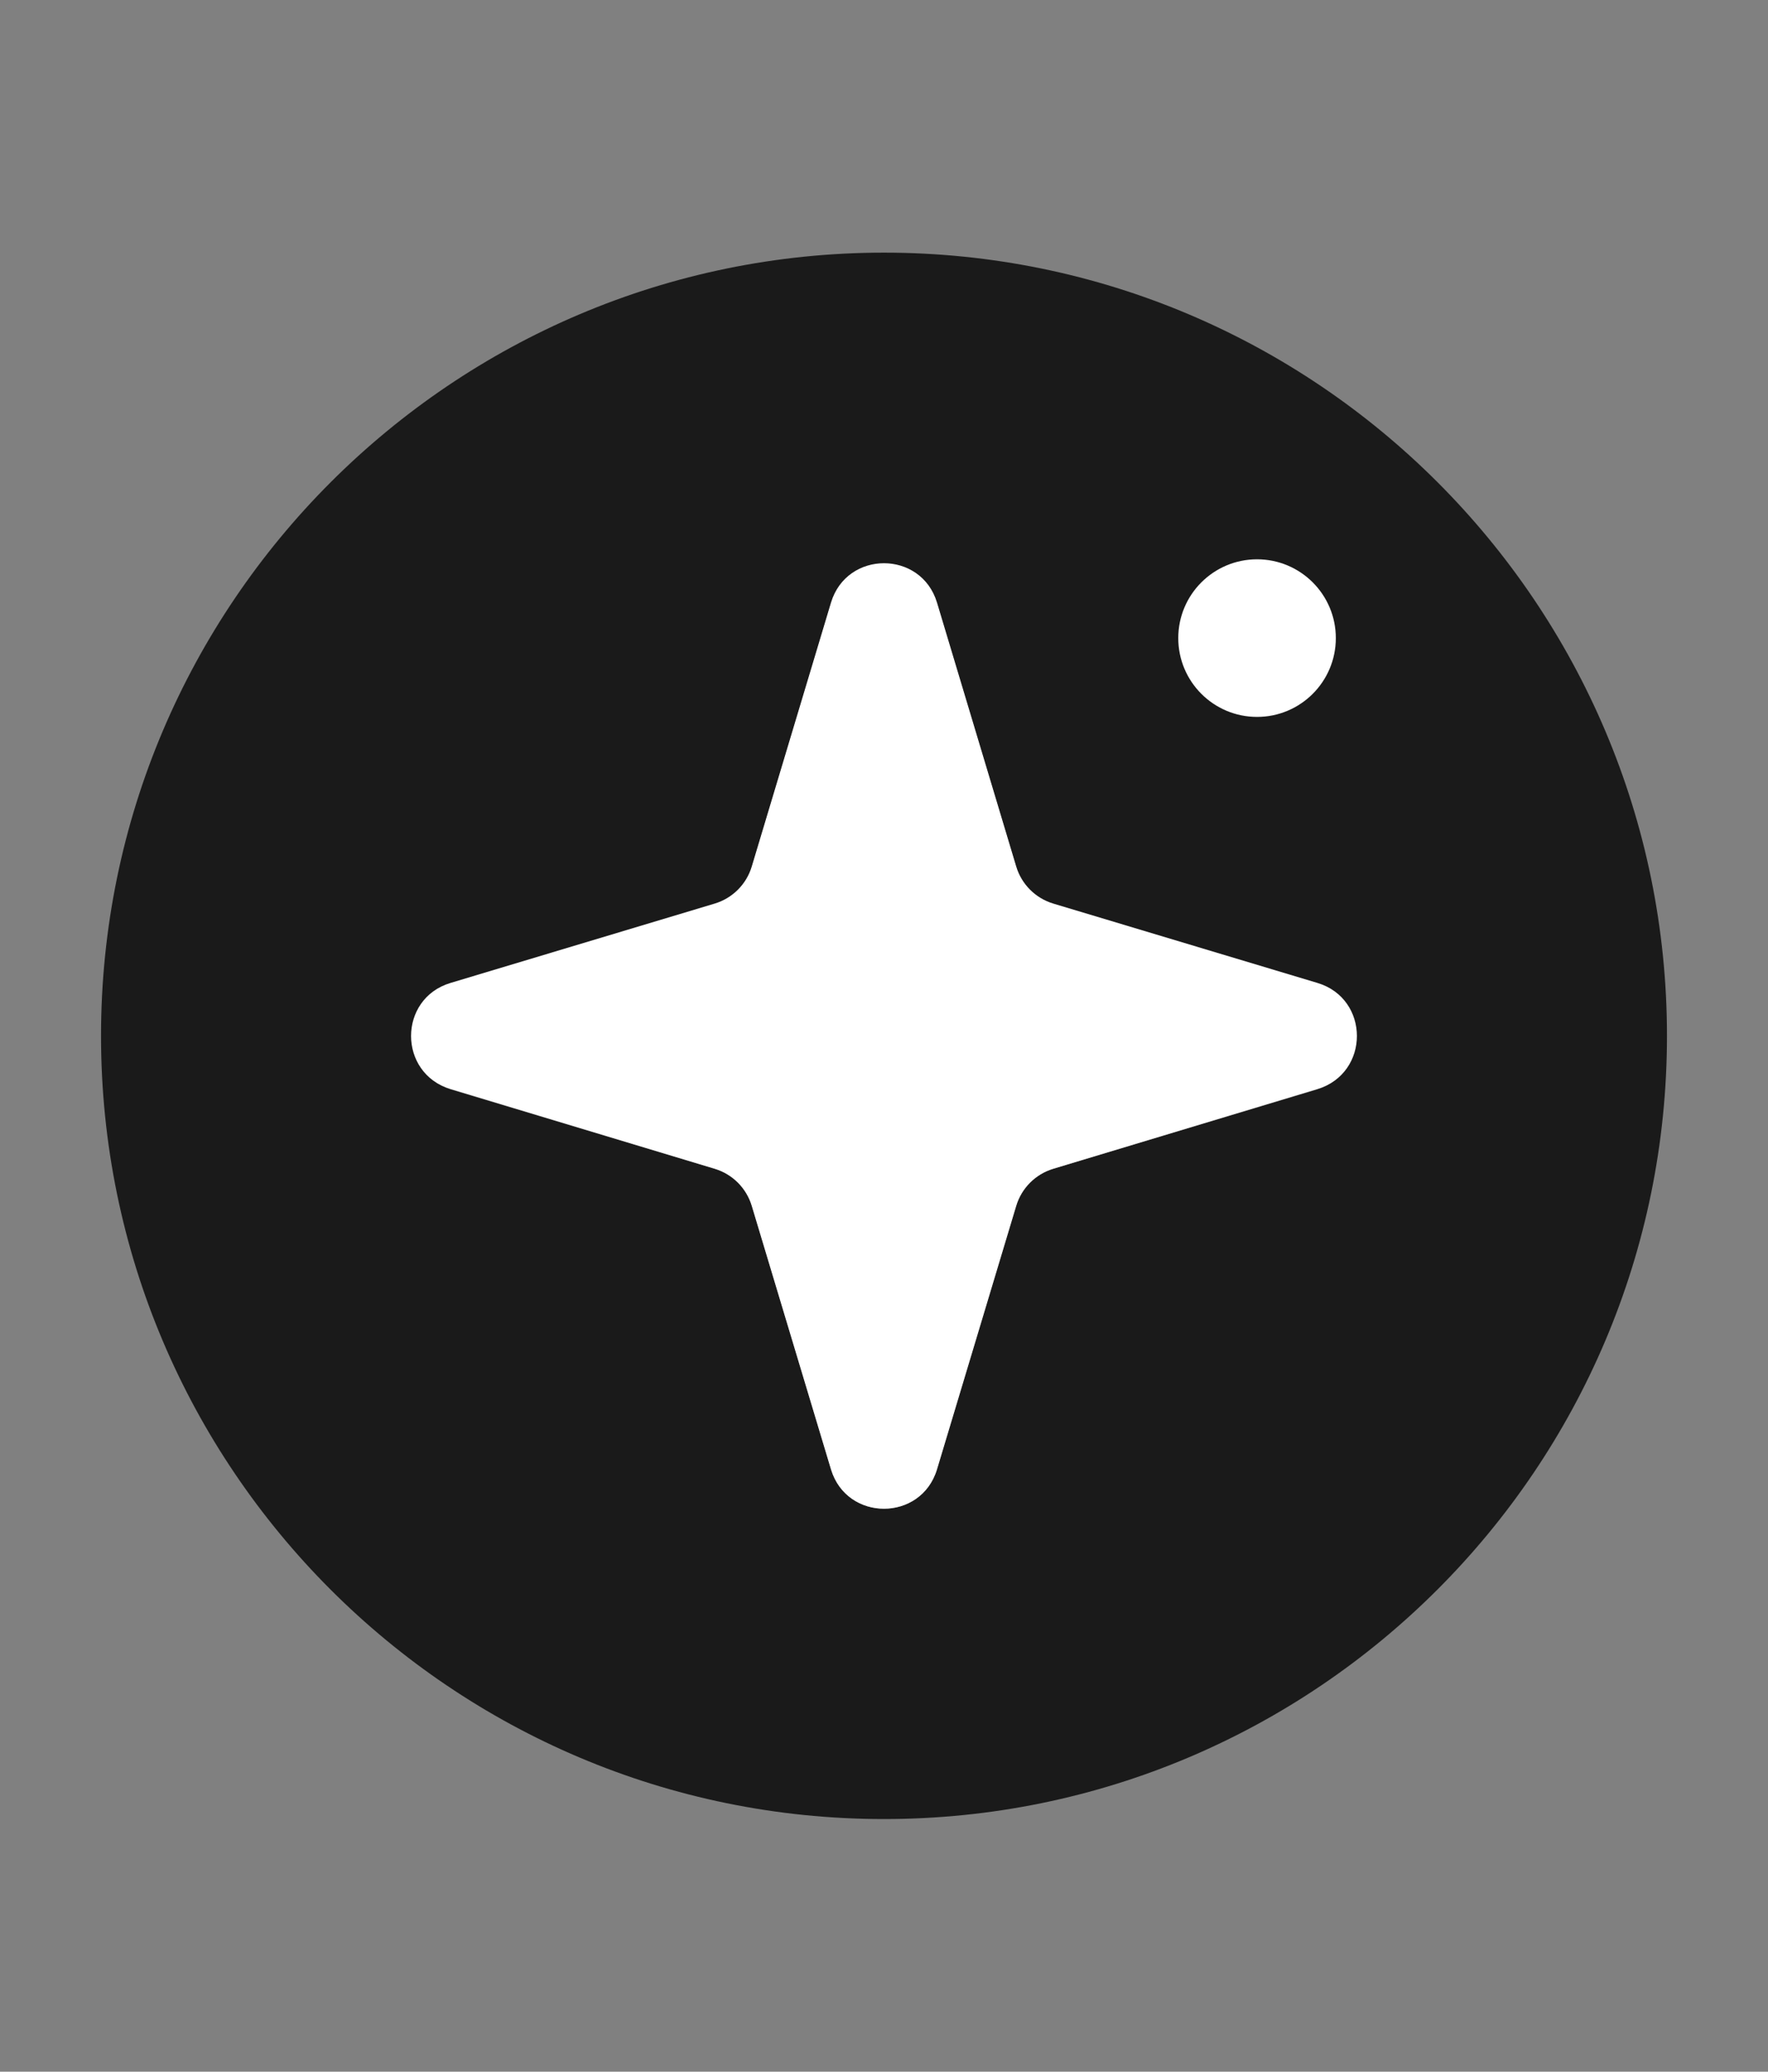
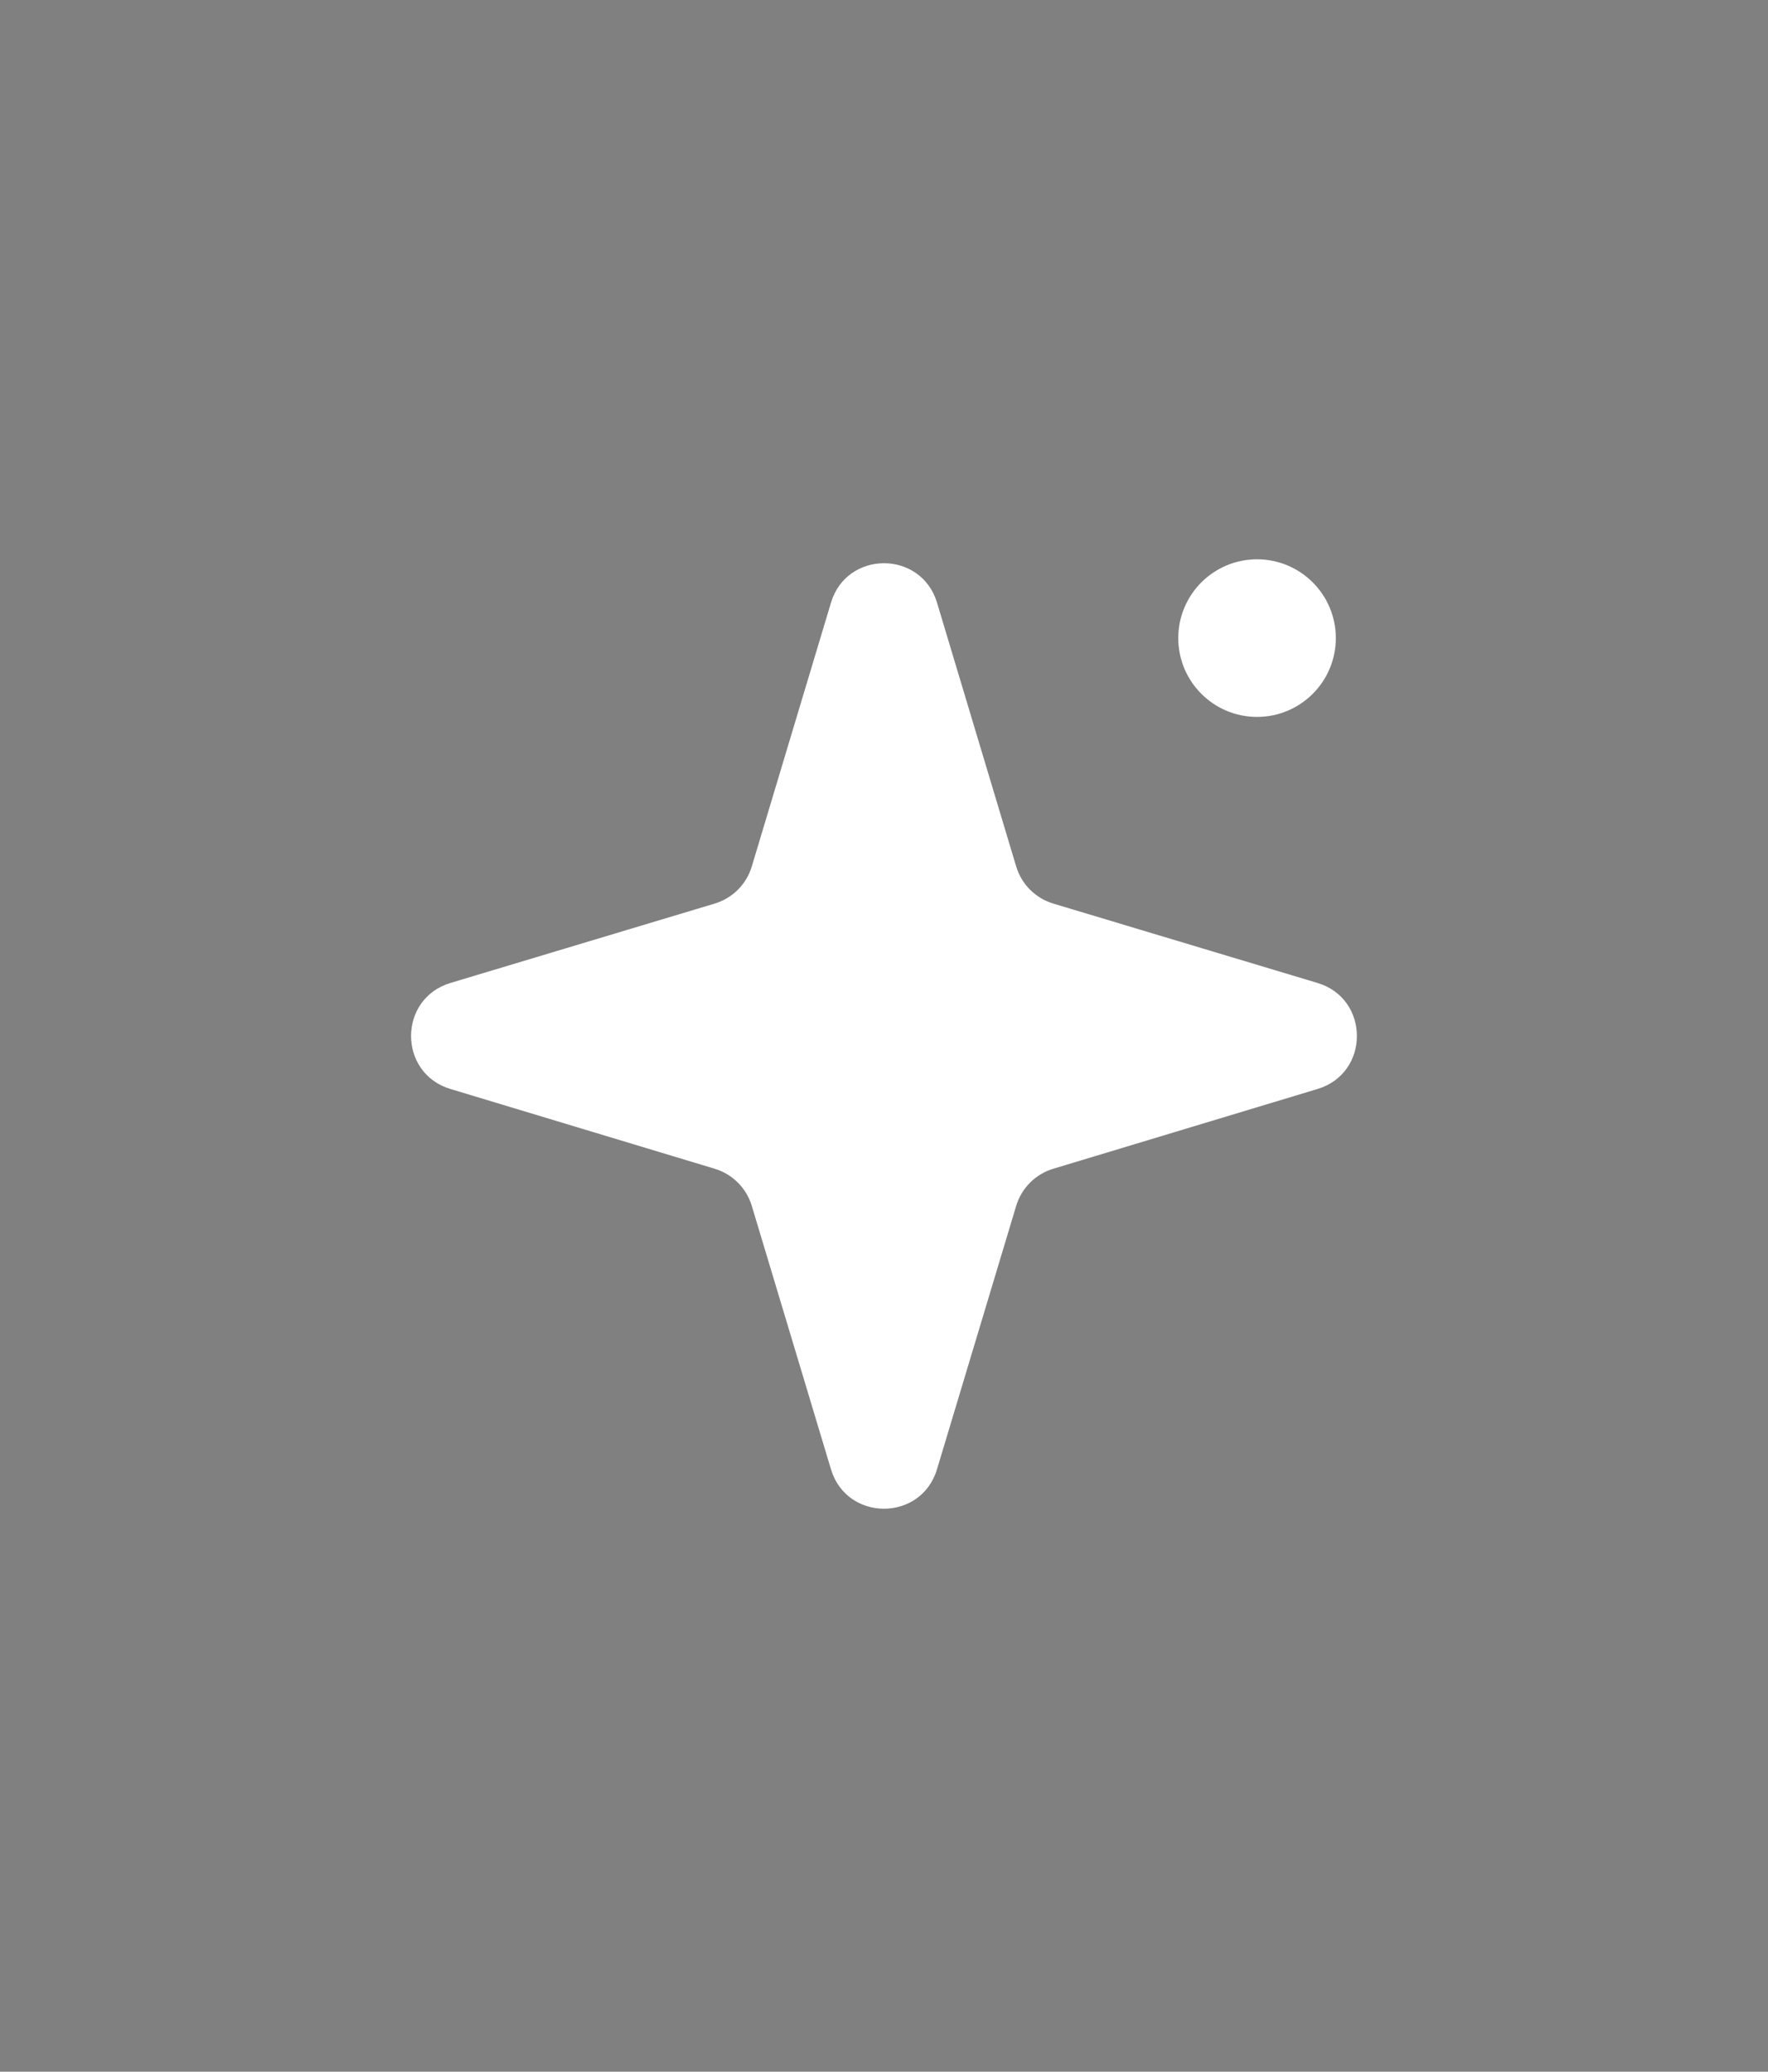
<svg xmlns="http://www.w3.org/2000/svg" fill="none" height="100%" overflow="visible" preserveAspectRatio="none" style="display: block;" viewBox="0 0 70 82" width="100%">
  <rect x="0" y="0" width="70" height="82" fill="#808080" stroke="none" />
  <g id="Frame 11">
    <g id="Group 4774">
      <g id="Group">
-         <path d="M35 10C17.921 10 4 23.894 4 41C4 58.106 17.894 72 35 72C52.106 72 66 58.106 66 41C66 23.894 52.106 10 35 10ZM41.702 46.262C40.998 46.474 40.446 47.025 40.235 47.73L37.099 58.157C36.473 60.237 33.527 60.237 32.901 58.157L29.765 47.73C29.553 47.025 29.002 46.474 28.298 46.262L17.87 43.126C15.79 42.5 15.79 39.554 17.87 38.929L28.298 35.793C29.002 35.581 29.553 35.03 29.765 34.325L32.901 23.898C33.527 21.817 36.473 21.817 37.099 23.898L40.235 34.325C40.446 35.03 40.998 35.581 41.702 35.793L52.129 38.929C54.21 39.554 54.21 42.5 52.129 43.126L41.702 46.262Z" fill="#1A1A1A" id="Vector" />
        <path d="M41.703 35.765C40.998 35.553 40.446 35.002 40.234 34.297L37.099 23.854C36.473 21.773 33.526 21.773 32.901 23.854L29.765 34.297C29.553 35.002 29.001 35.553 28.296 35.765L17.837 38.906C15.756 39.531 15.754 42.476 17.834 43.103L28.299 46.261C29.003 46.474 29.553 47.025 29.765 47.728L32.901 58.157C33.526 60.237 36.472 60.237 37.098 58.157L40.234 47.728C40.446 47.025 40.996 46.474 41.7 46.261L52.165 43.103C54.245 42.476 54.243 39.531 52.162 38.906L41.703 35.765Z" fill="white" id="Vector_2" />
      </g>
      <circle cx="49.77" cy="25.257" fill="white" id="Ellipse 1876" r="3.119" />
    </g>
  </g>
</svg>